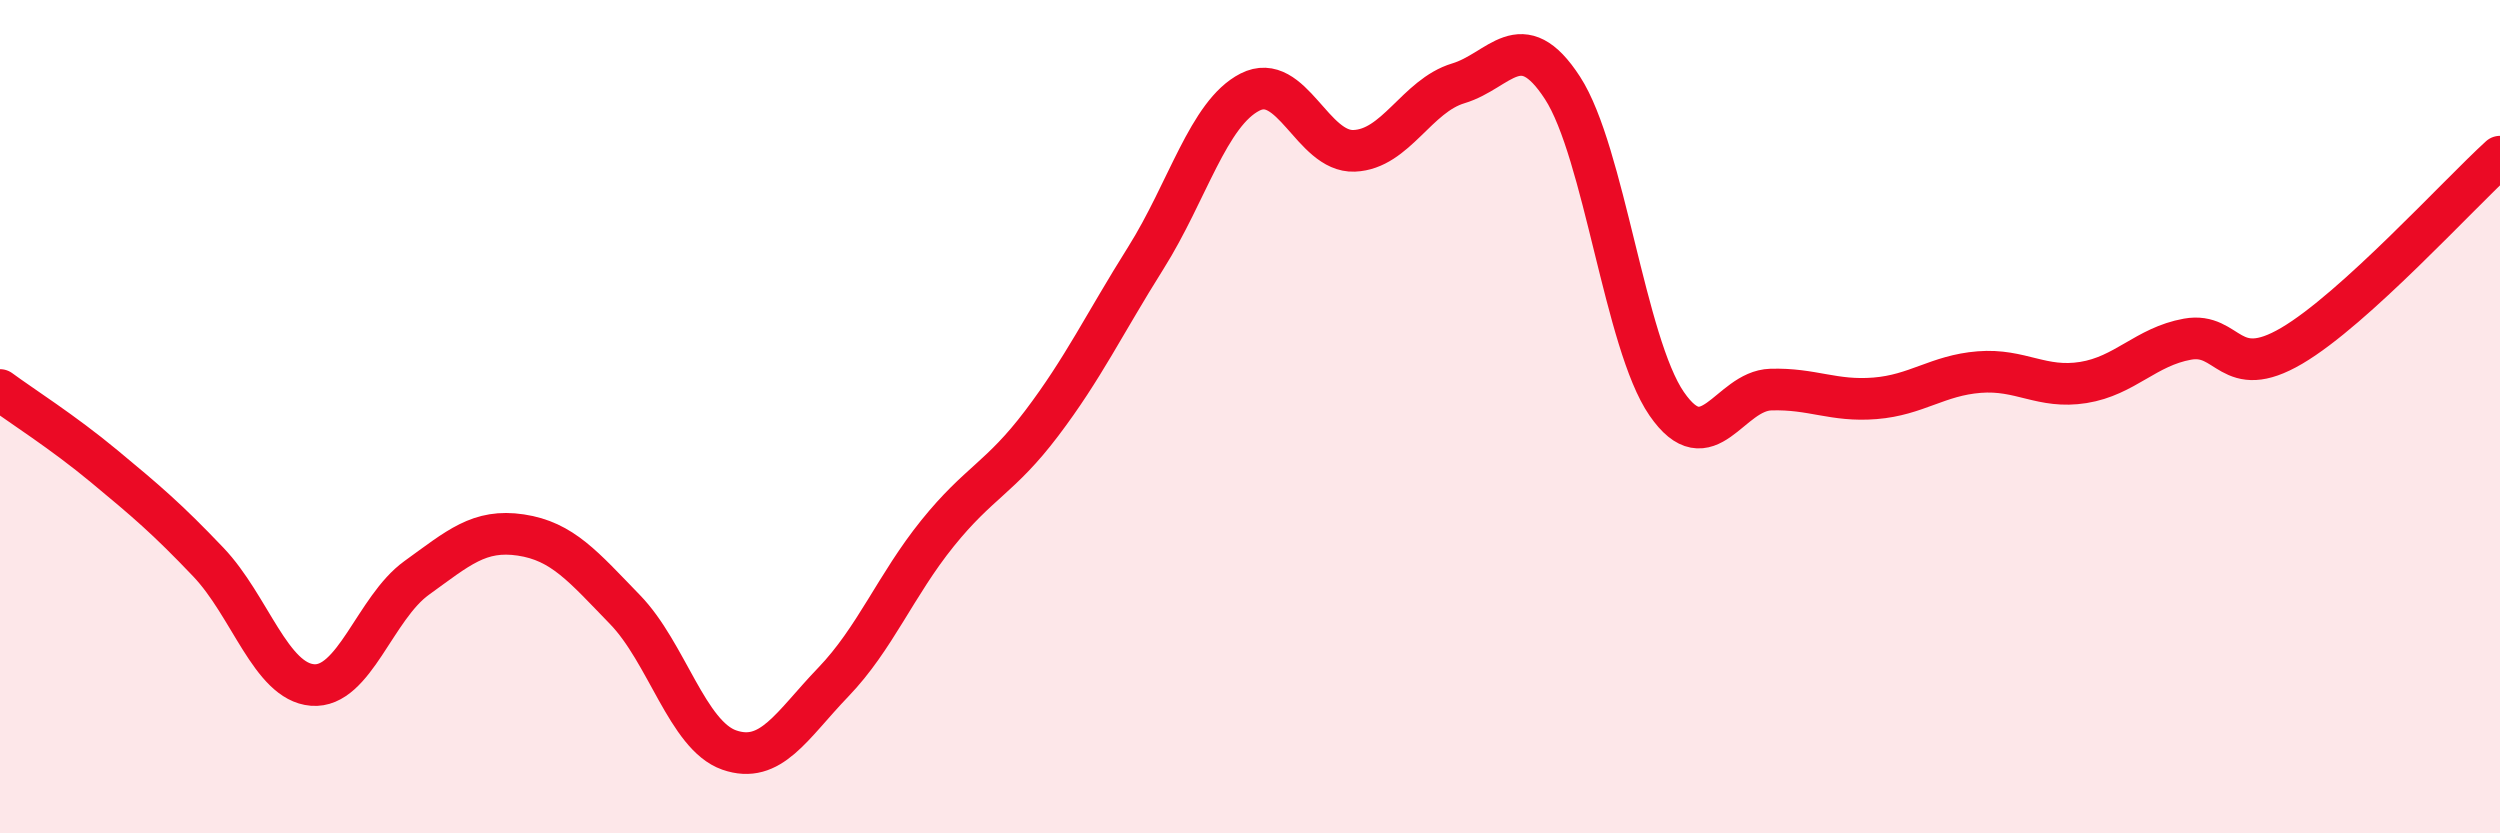
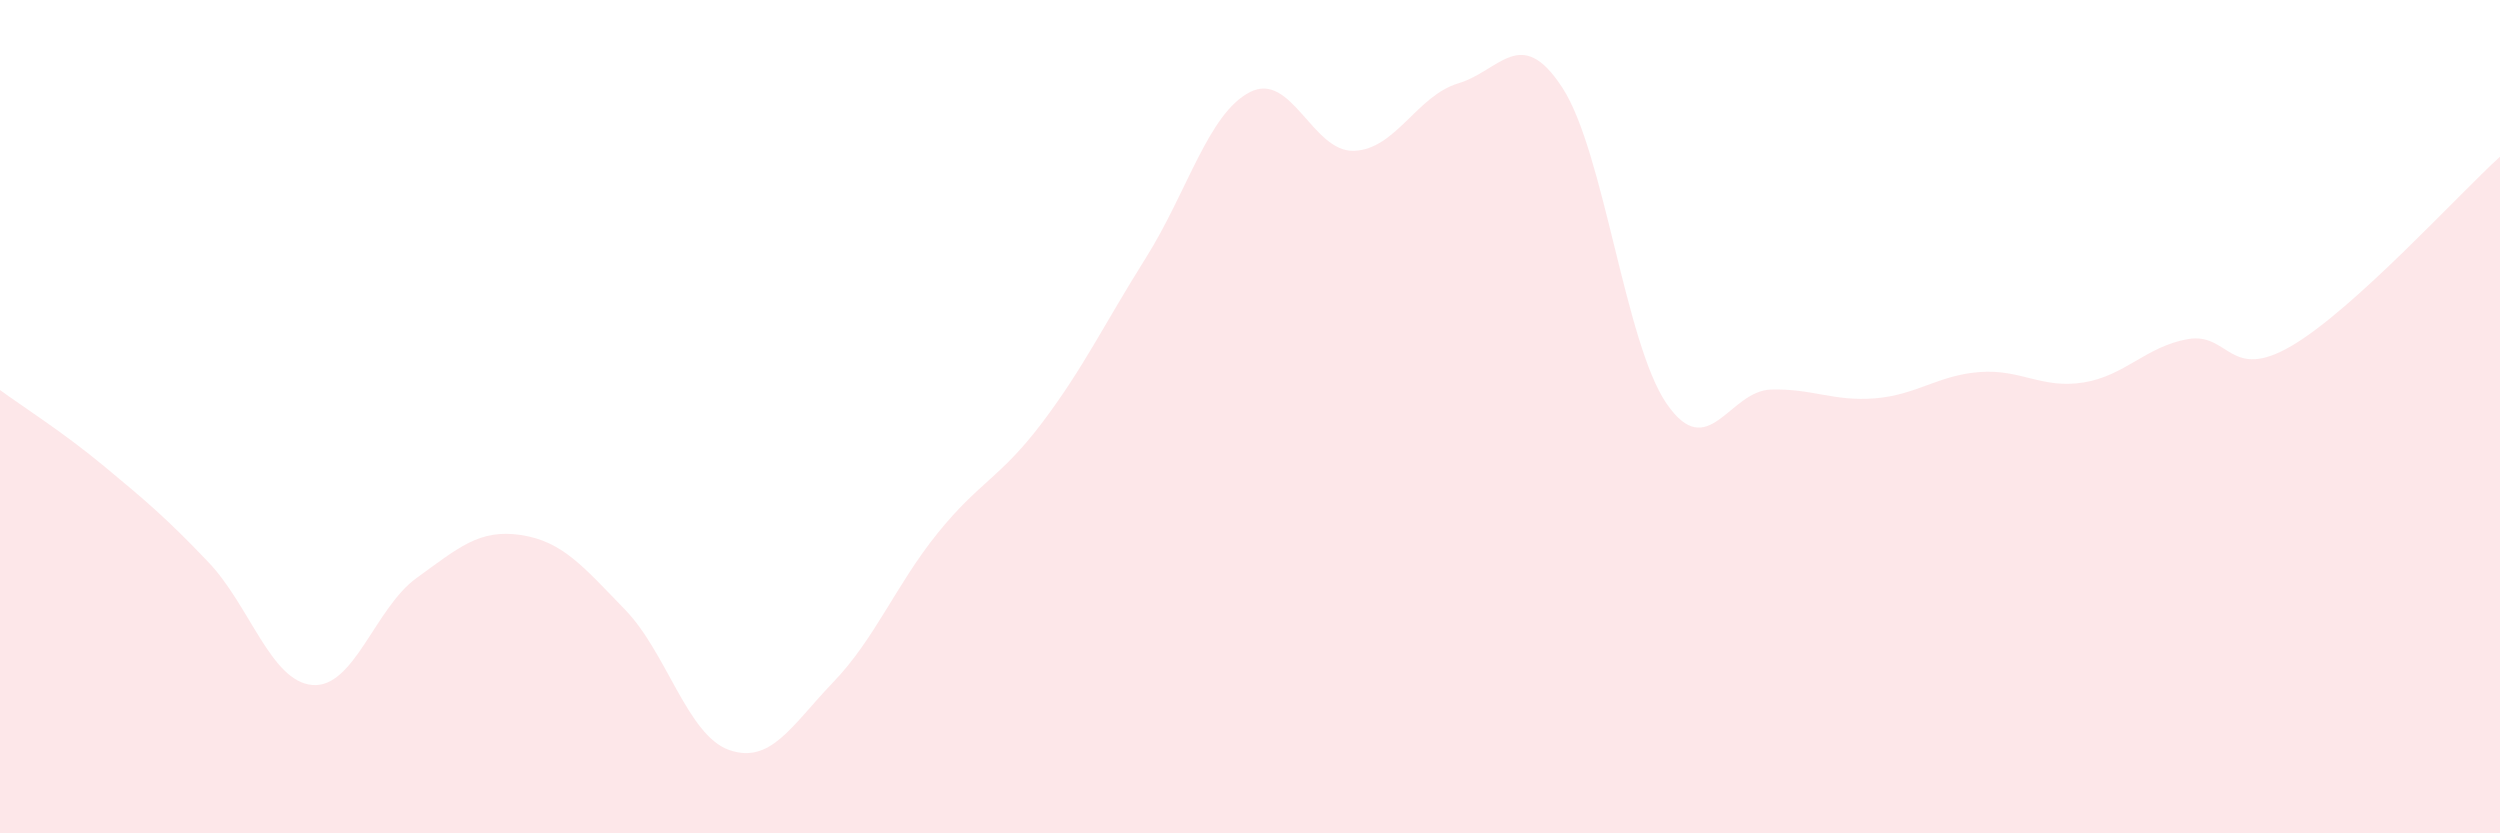
<svg xmlns="http://www.w3.org/2000/svg" width="60" height="20" viewBox="0 0 60 20">
  <path d="M 0,9.36 C 0.5,9.73 1.5,10.36 2.5,11.19 C 3.5,12.02 4,12.44 5,13.49 C 6,14.54 6.5,16.36 7.5,16.44 C 8.5,16.52 9,14.59 10,13.87 C 11,13.15 11.5,12.69 12.5,12.84 C 13.5,12.99 14,13.6 15,14.63 C 16,15.66 16.5,17.65 17.5,18 C 18.5,18.35 19,17.41 20,16.37 C 21,15.33 21.5,14.04 22.5,12.8 C 23.5,11.56 24,11.48 25,10.16 C 26,8.84 26.5,7.78 27.5,6.19 C 28.5,4.6 29,2.72 30,2.21 C 31,1.7 31.5,3.66 32.5,3.62 C 33.5,3.58 34,2.3 35,2 C 36,1.7 36.5,0.57 37.5,2.11 C 38.5,3.65 39,8.24 40,9.69 C 41,11.14 41.5,9.38 42.5,9.35 C 43.5,9.32 44,9.64 45,9.56 C 46,9.48 46.5,9.01 47.5,8.93 C 48.5,8.85 49,9.34 50,9.18 C 51,9.02 51.5,8.32 52.5,8.14 C 53.5,7.96 53.5,9.18 55,8.3 C 56.5,7.42 59,4.67 60,3.76L60 20L0 20Z" fill="#EB0A25" opacity="0.1" stroke-linecap="round" stroke-linejoin="round" />
-   <path d="M 0,9.36 C 0.5,9.73 1.5,10.36 2.5,11.19 C 3.5,12.02 4,12.44 5,13.49 C 6,14.54 6.5,16.36 7.5,16.44 C 8.5,16.52 9,14.59 10,13.87 C 11,13.15 11.5,12.69 12.5,12.84 C 13.5,12.99 14,13.6 15,14.63 C 16,15.66 16.5,17.65 17.5,18 C 18.5,18.35 19,17.41 20,16.37 C 21,15.33 21.5,14.04 22.5,12.8 C 23.5,11.56 24,11.48 25,10.16 C 26,8.84 26.5,7.78 27.5,6.19 C 28.5,4.6 29,2.72 30,2.21 C 31,1.7 31.5,3.66 32.5,3.62 C 33.5,3.58 34,2.3 35,2 C 36,1.7 36.5,0.57 37.5,2.11 C 38.5,3.65 39,8.24 40,9.69 C 41,11.14 41.5,9.38 42.5,9.35 C 43.5,9.32 44,9.64 45,9.56 C 46,9.48 46.5,9.01 47.5,8.93 C 48.5,8.85 49,9.34 50,9.18 C 51,9.02 51.5,8.32 52.5,8.14 C 53.5,7.96 53.5,9.18 55,8.3 C 56.5,7.42 59,4.67 60,3.76" stroke="#EB0A25" stroke-width="1" fill="none" stroke-linecap="round" stroke-linejoin="round" />
</svg>